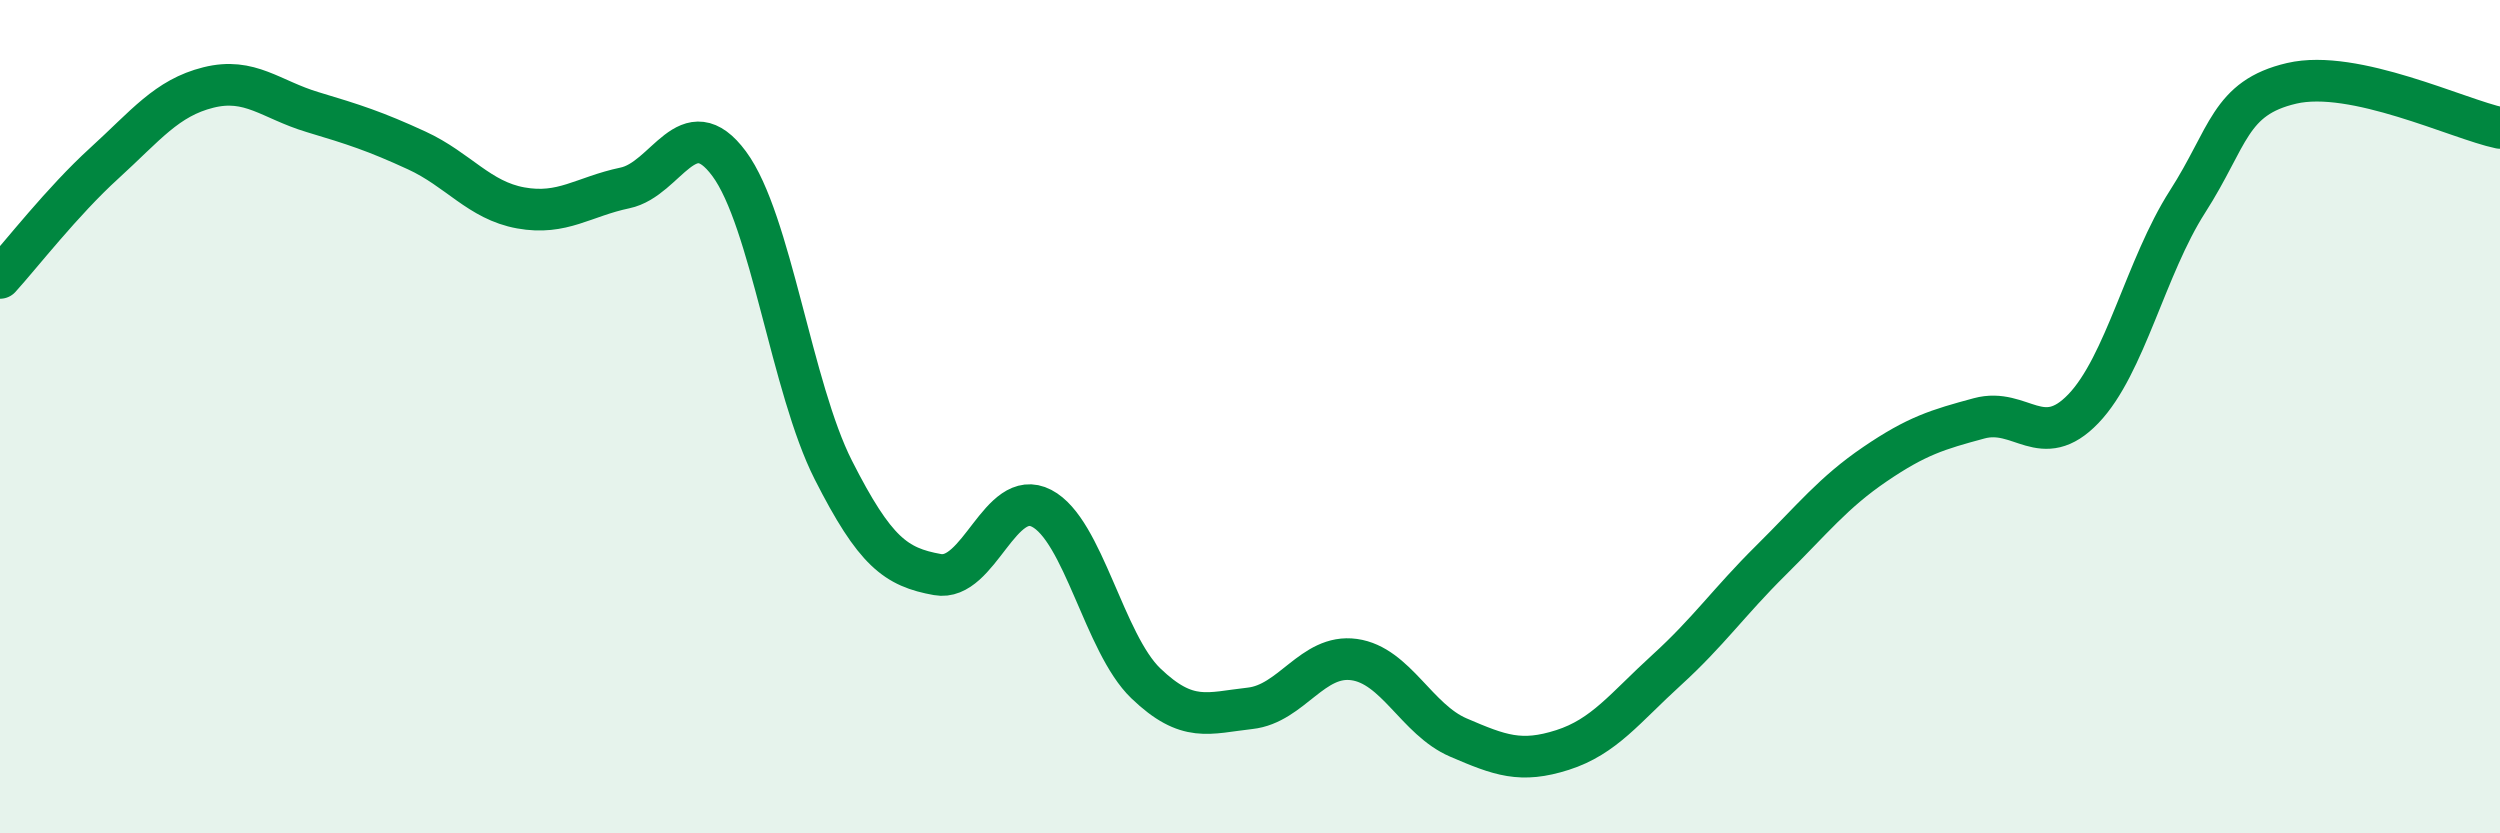
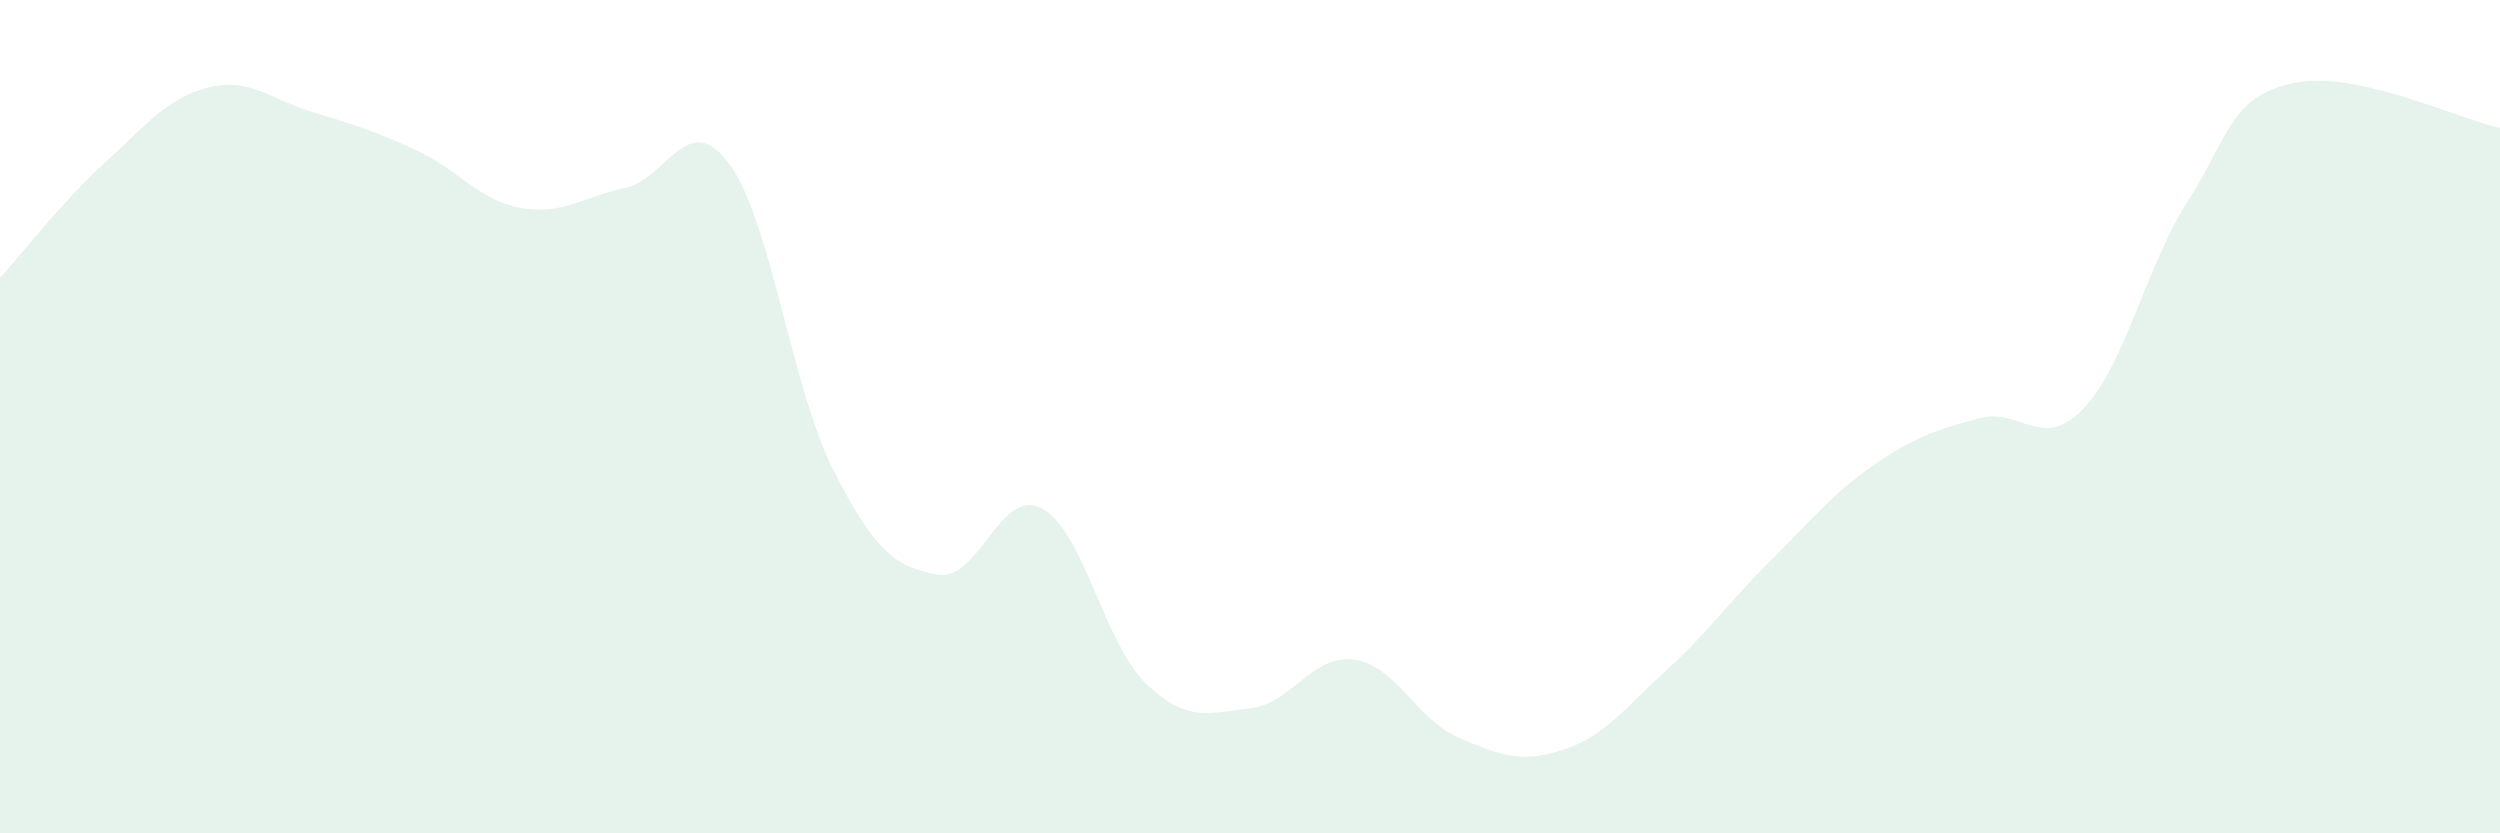
<svg xmlns="http://www.w3.org/2000/svg" width="60" height="20" viewBox="0 0 60 20">
  <path d="M 0,6.67 C 0.5,6.12 1.5,4.83 2.5,3.92 C 3.5,3.01 4,2.35 5,2.1 C 6,1.85 6.5,2.39 7.5,2.69 C 8.5,2.99 9,3.15 10,3.61 C 11,4.07 11.5,4.81 12.5,4.99 C 13.5,5.17 14,4.72 15,4.51 C 16,4.3 16.5,2.58 17.5,3.93 C 18.5,5.28 19,9.31 20,11.28 C 21,13.25 21.5,13.61 22.5,13.79 C 23.5,13.97 24,11.68 25,12.2 C 26,12.72 26.5,15.44 27.5,16.4 C 28.5,17.36 29,17.11 30,17 C 31,16.89 31.5,15.69 32.5,15.83 C 33.5,15.97 34,17.27 35,17.7 C 36,18.13 36.5,18.32 37.5,18 C 38.5,17.68 39,16.99 40,16.08 C 41,15.17 41.5,14.44 42.5,13.45 C 43.5,12.46 44,11.82 45,11.14 C 46,10.46 46.5,10.31 47.5,10.04 C 48.5,9.77 49,10.85 50,9.81 C 51,8.77 51.5,6.4 52.5,4.84 C 53.5,3.28 53.5,2.35 55,2 C 56.5,1.65 59,2.86 60,3.07L60 20L0 20Z" fill="#008740" opacity="0.1" stroke-linecap="round" stroke-linejoin="round" />
-   <path d="M 0,6.67 C 0.5,6.12 1.5,4.83 2.5,3.92 C 3.5,3.01 4,2.35 5,2.1 C 6,1.85 6.5,2.39 7.5,2.69 C 8.5,2.99 9,3.15 10,3.61 C 11,4.07 11.5,4.81 12.5,4.99 C 13.5,5.17 14,4.72 15,4.51 C 16,4.3 16.5,2.58 17.5,3.93 C 18.5,5.28 19,9.31 20,11.28 C 21,13.25 21.5,13.61 22.5,13.79 C 23.5,13.97 24,11.68 25,12.2 C 26,12.72 26.5,15.44 27.5,16.4 C 28.5,17.36 29,17.11 30,17 C 31,16.89 31.5,15.69 32.5,15.83 C 33.5,15.97 34,17.27 35,17.7 C 36,18.13 36.5,18.32 37.5,18 C 38.5,17.68 39,16.99 40,16.08 C 41,15.17 41.5,14.44 42.5,13.45 C 43.5,12.46 44,11.82 45,11.14 C 46,10.46 46.5,10.31 47.5,10.04 C 48.5,9.77 49,10.85 50,9.81 C 51,8.77 51.5,6.4 52.5,4.84 C 53.5,3.28 53.5,2.35 55,2 C 56.5,1.65 59,2.86 60,3.07" stroke="#008740" stroke-width="1" fill="none" stroke-linecap="round" stroke-linejoin="round" />
</svg>